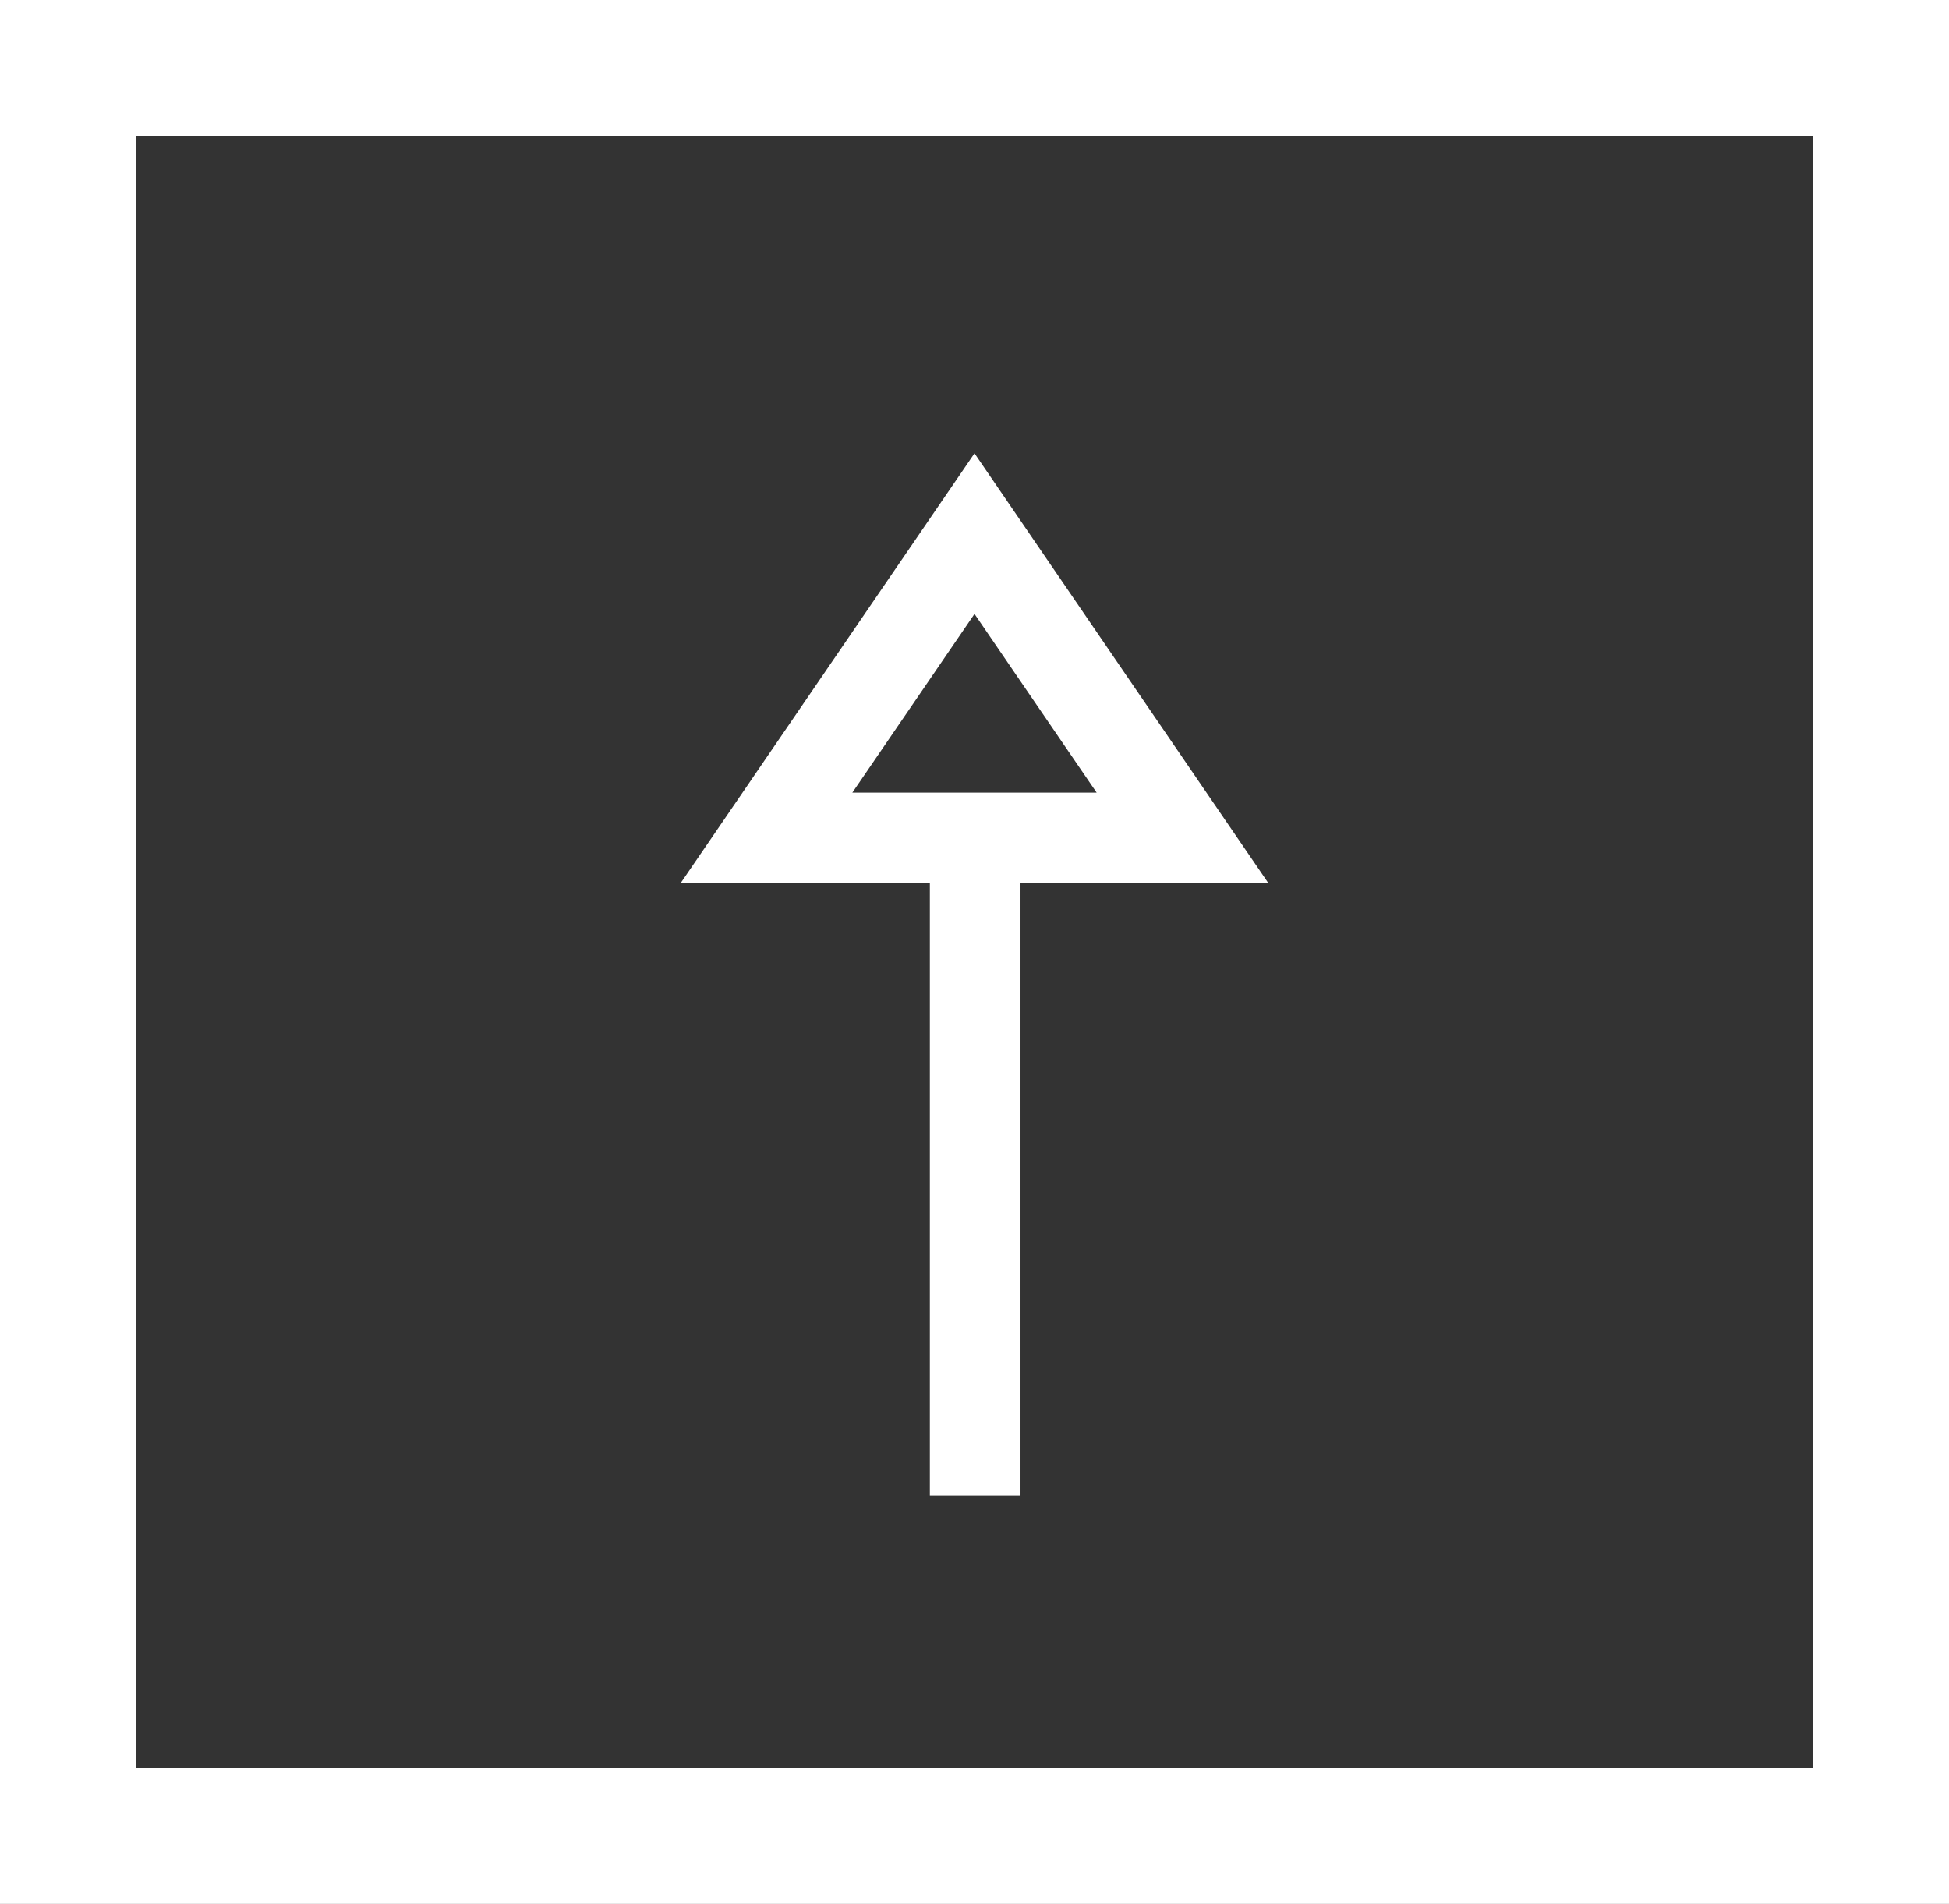
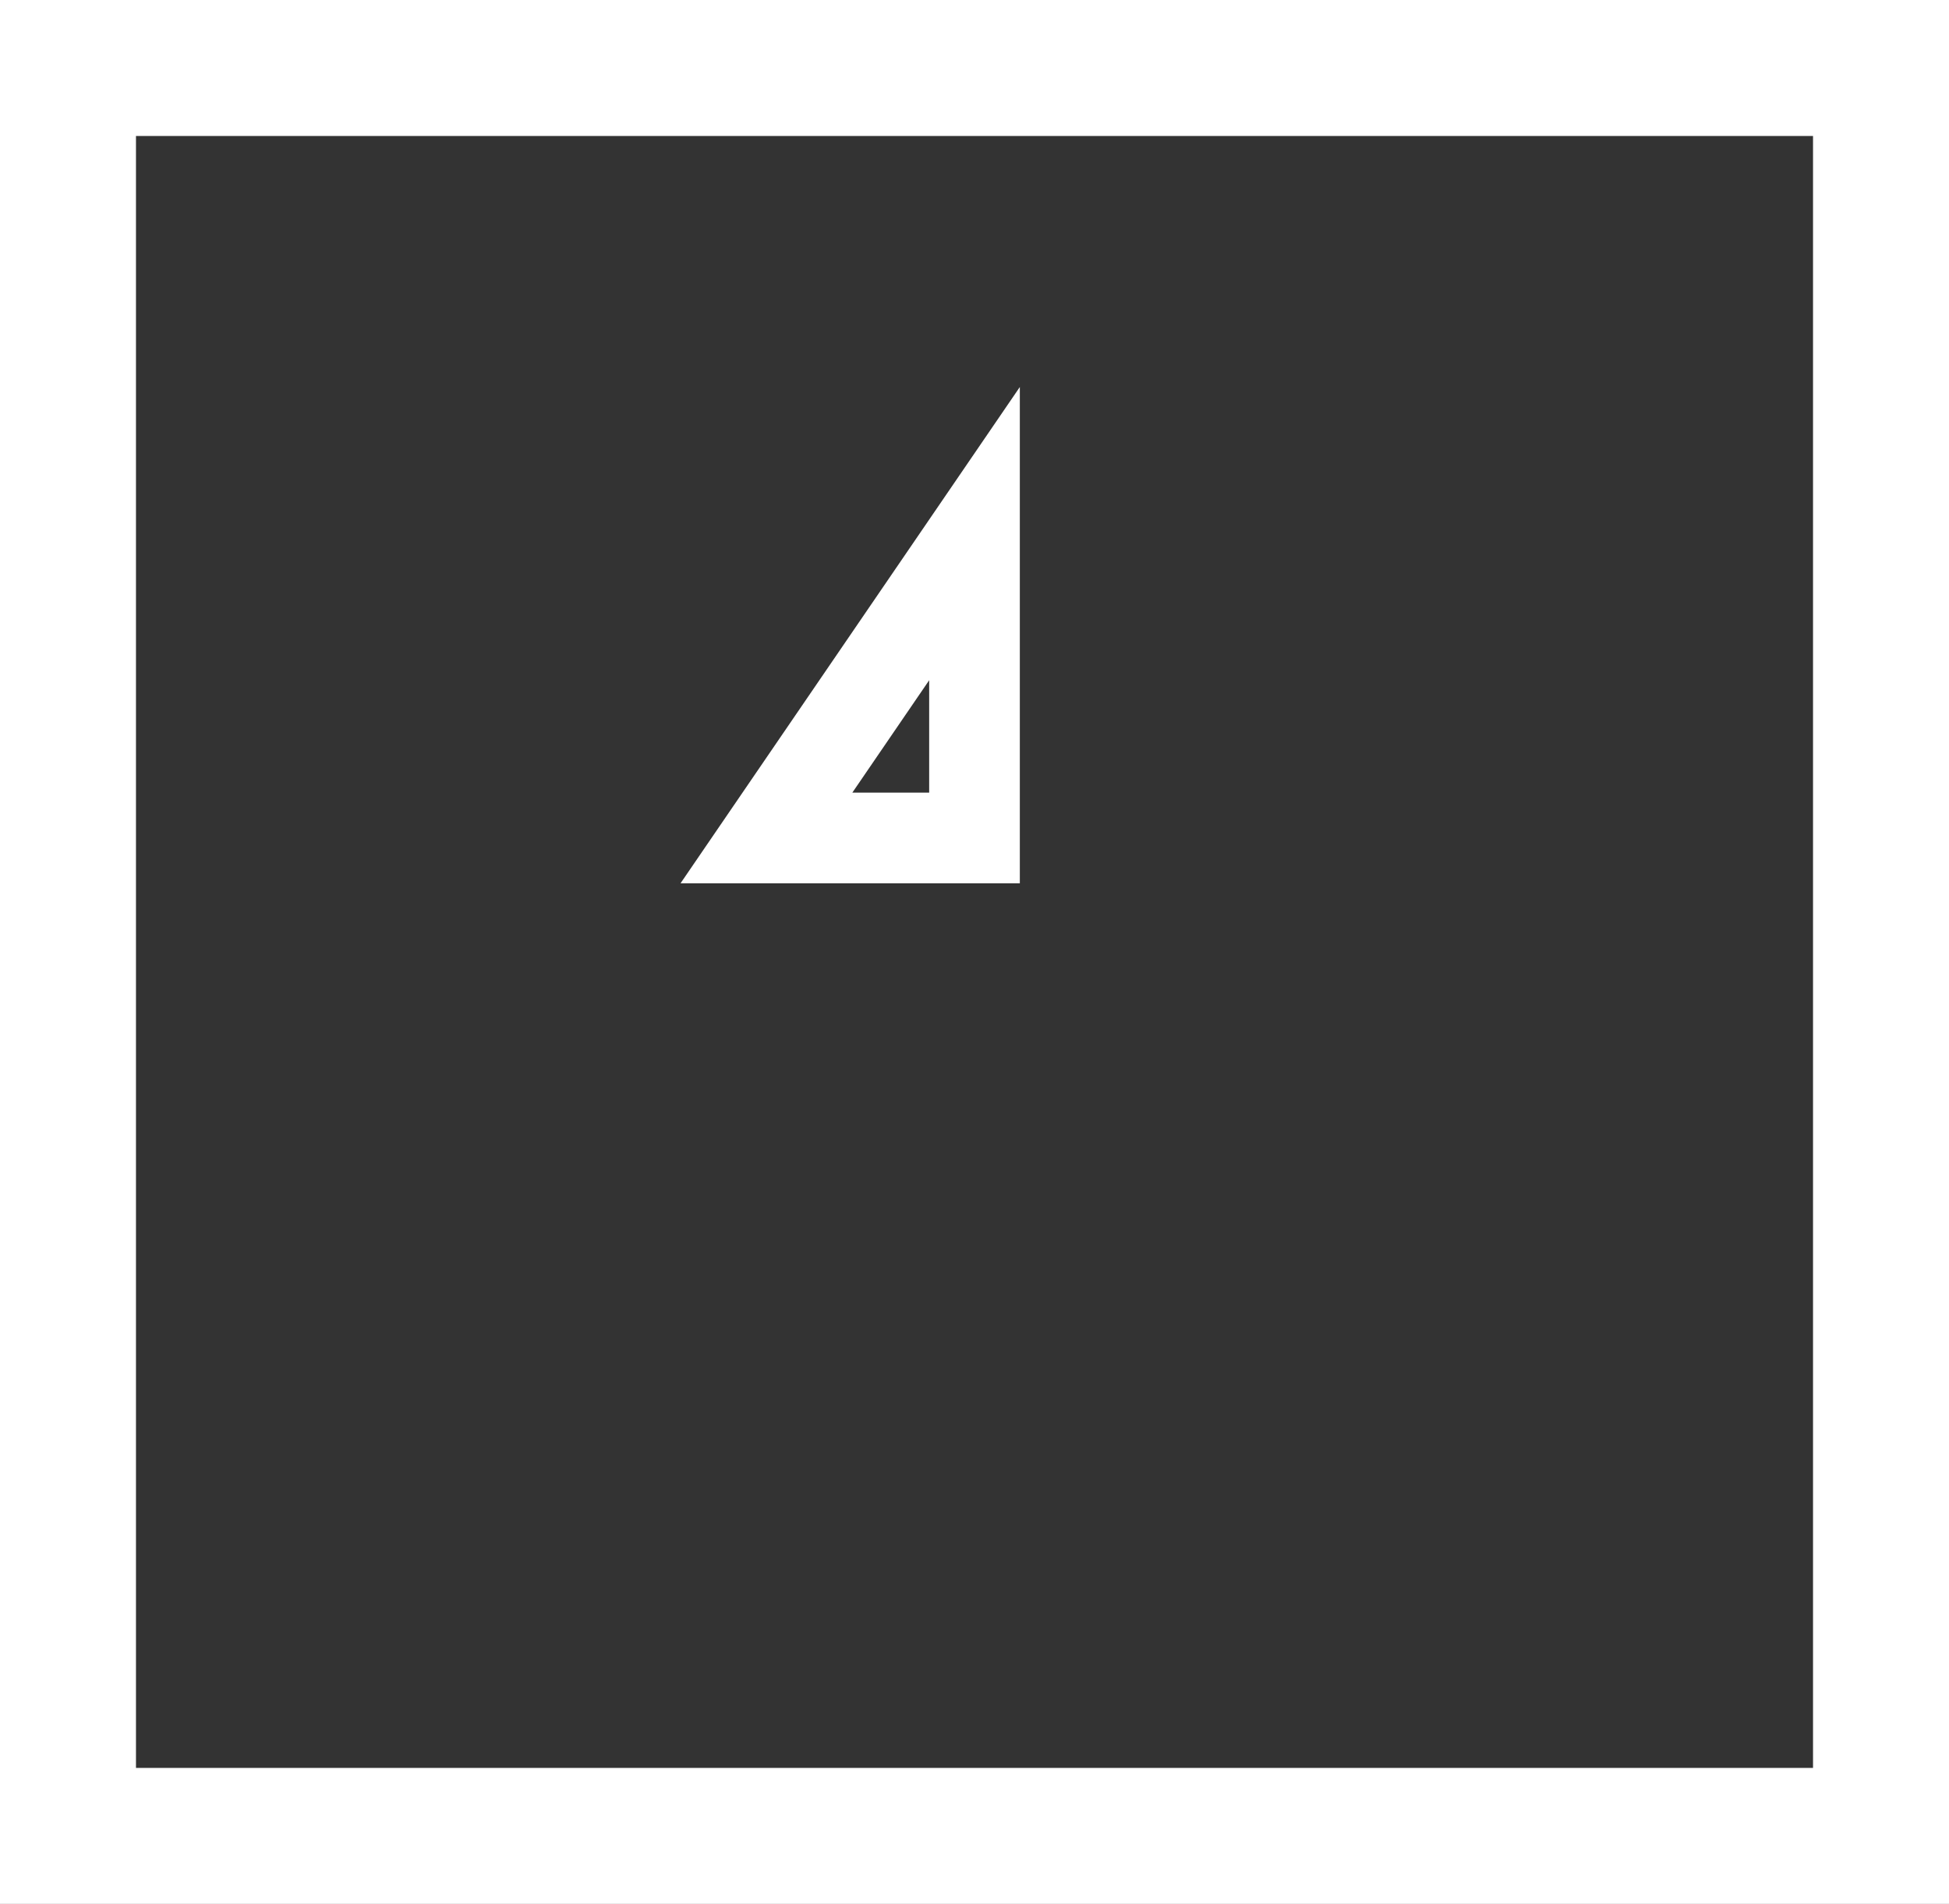
<svg xmlns="http://www.w3.org/2000/svg" width="43" height="42" viewBox="0 0 43 42" fill="none">
  <rect x="0" y="0" width="43" height="42" fill="#333333" stroke="none" />
-   <path d="M16.91 18.485L21.5 11.772L26.09 18.485L21.5 18.485L16.91 18.485Z" stroke="white" stroke-width="2" />
-   <rect x="20.515" y="19" width="2" height="14" fill="white" />
+   <path d="M16.91 18.485L21.5 11.772L21.5 18.485L16.91 18.485Z" stroke="white" stroke-width="2" />
  <rect x="1.5" y="1.5" width="40" height="39" stroke="white" stroke-width="3" />
</svg>